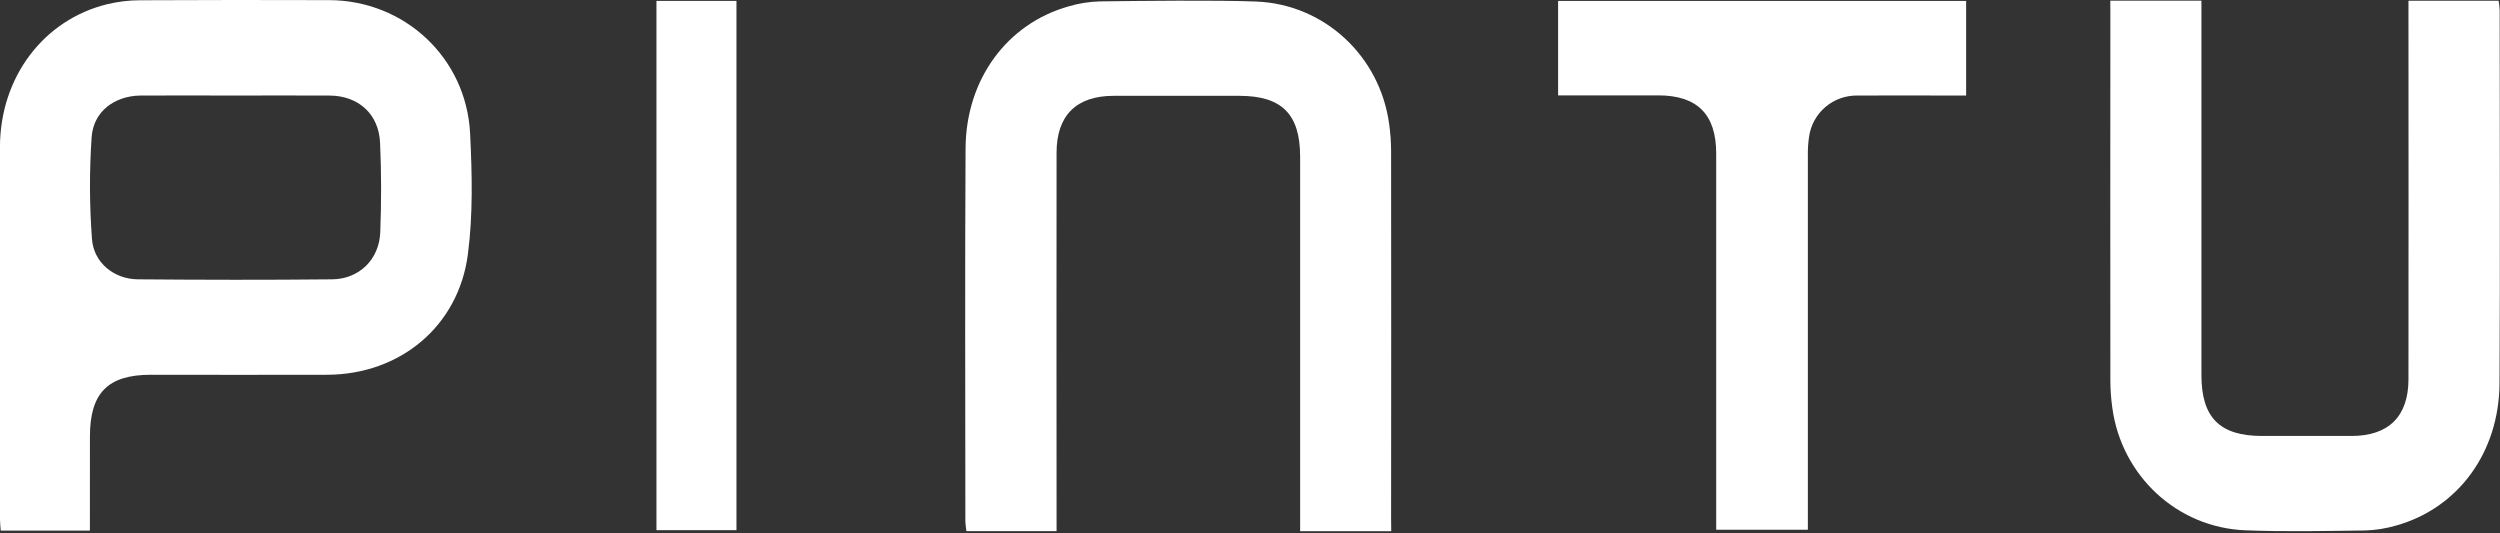
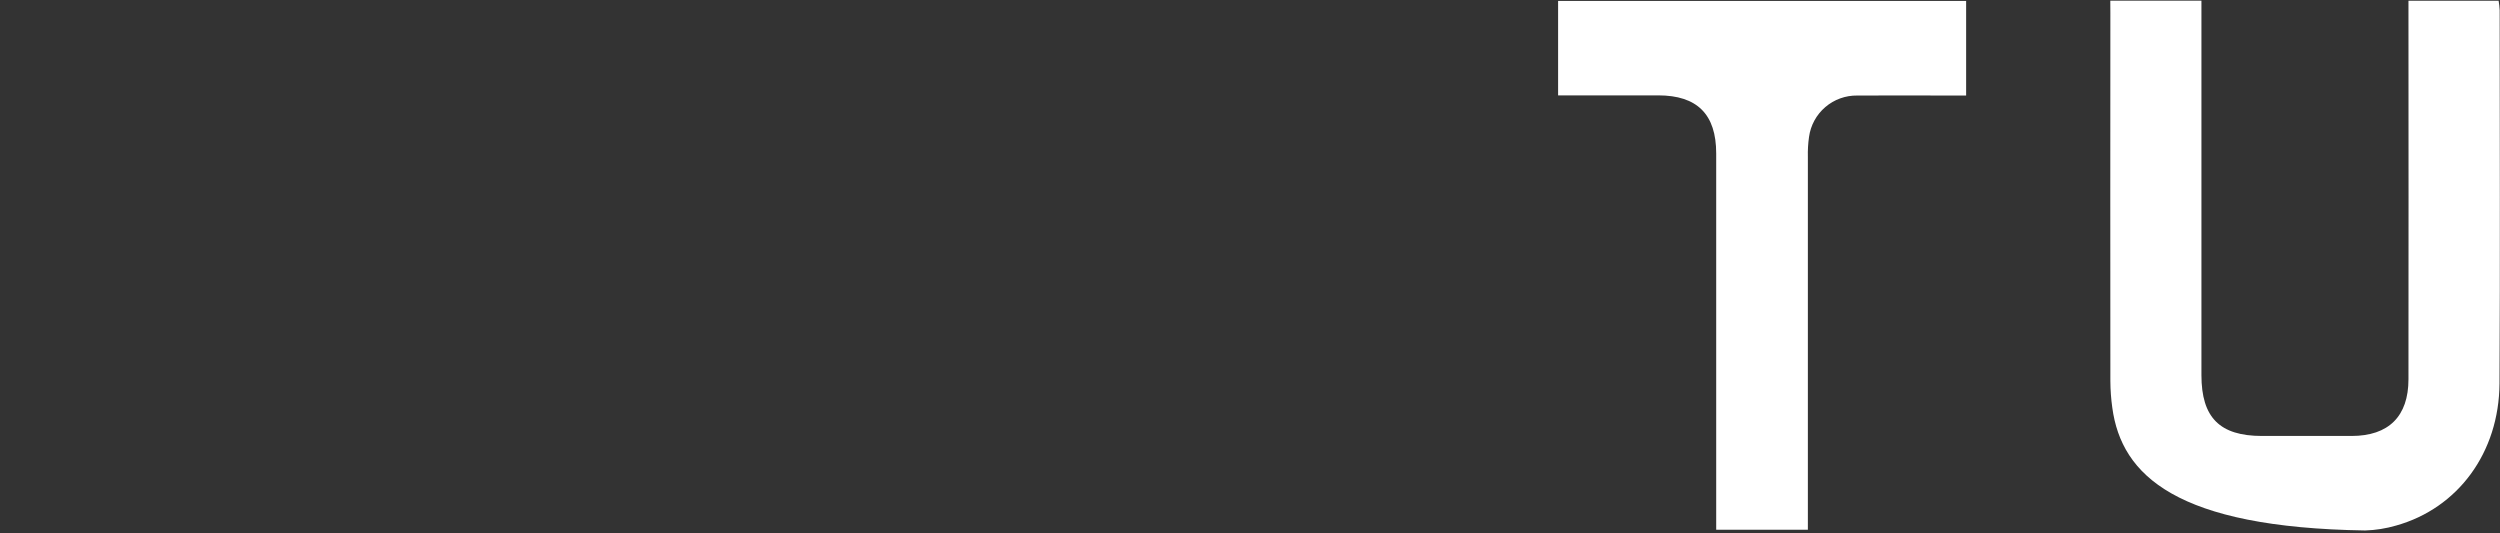
<svg xmlns="http://www.w3.org/2000/svg" width="75" height="16" viewBox="0 0 75 16" fill="none">
  <rect x="0" y="0" width="75" height="16" fill="#333333" stroke="none" />
-   <path d="M2.697 15.919H0.022C0.014 15.798 -0.001 15.678 -0.001 15.558C-0.001 11.84 -0.009 8.121 -0.001 4.402C0.007 2.309 1.31 0.589 3.225 0.124C3.544 0.048 3.87 0.009 4.197 0.008C6.089 -0.003 7.981 -0.001 9.873 0.004C12.131 0.009 13.99 1.731 14.103 4.003C14.163 5.208 14.192 6.435 14.037 7.625C13.756 9.792 11.999 11.234 9.821 11.243C8.056 11.25 6.292 11.243 4.524 11.243C3.237 11.243 2.698 11.788 2.698 13.092C2.696 14.023 2.697 14.953 2.697 15.919ZM7.053 2.866C6.107 2.866 5.161 2.861 4.215 2.866C3.438 2.876 2.804 3.342 2.749 4.112C2.68 5.13 2.683 6.152 2.759 7.169C2.81 7.883 3.423 8.375 4.139 8.38C6.081 8.396 8.023 8.4 9.966 8.38C10.779 8.371 11.377 7.781 11.408 6.966C11.442 6.072 11.443 5.175 11.402 4.281C11.363 3.417 10.75 2.872 9.889 2.867C8.944 2.861 7.998 2.866 7.053 2.866Z" fill="white" />
-   <path d="M63.309 0.02H66.043V0.474C66.043 4.067 66.043 7.66 66.043 11.253C66.043 12.527 66.591 13.078 67.859 13.079C68.754 13.079 69.649 13.079 70.545 13.079C71.66 13.079 72.254 12.49 72.254 11.377C72.257 7.745 72.257 4.114 72.254 0.485V0.022H74.959C74.975 0.116 74.985 0.212 74.99 0.307C74.99 4.04 75.006 7.771 74.985 11.503C74.973 13.58 73.737 15.248 71.882 15.767C71.58 15.855 71.268 15.905 70.953 15.914C69.755 15.93 68.556 15.956 67.361 15.909C65.309 15.828 63.644 14.27 63.369 12.231C63.332 11.969 63.313 11.704 63.311 11.44C63.308 7.757 63.308 4.075 63.311 0.396L63.309 0.02Z" fill="white" />
+   <path d="M63.309 0.02H66.043V0.474C66.043 4.067 66.043 7.66 66.043 11.253C66.043 12.527 66.591 13.078 67.859 13.079C68.754 13.079 69.649 13.079 70.545 13.079C71.66 13.079 72.254 12.49 72.254 11.377C72.257 7.745 72.257 4.114 72.254 0.485V0.022H74.959C74.975 0.116 74.985 0.212 74.99 0.307C74.99 4.04 75.006 7.771 74.985 11.503C74.973 13.58 73.737 15.248 71.882 15.767C71.58 15.855 71.268 15.905 70.953 15.914C65.309 15.828 63.644 14.27 63.369 12.231C63.332 11.969 63.313 11.704 63.311 11.44C63.308 7.757 63.308 4.075 63.311 0.396L63.309 0.02Z" fill="white" />
  <path d="M58.984 0.029V2.866H58.555C57.609 2.866 56.663 2.86 55.717 2.866C55.367 2.861 55.026 2.984 54.76 3.212C54.493 3.44 54.319 3.758 54.271 4.106C54.242 4.306 54.231 4.508 54.236 4.711C54.236 8.267 54.236 11.824 54.236 15.382V15.893H51.486V15.459C51.486 11.84 51.486 8.221 51.486 4.602C51.486 3.432 50.918 2.861 49.746 2.861H46.743V0.029H58.984Z" fill="white" />
-   <path d="M22.094 15.905H19.694V0.027H22.094V15.905Z" fill="white" />
-   <path d="M41.737 15.936H39.004V4.7C39.004 3.427 38.455 2.876 37.188 2.875C36.292 2.875 34.302 2.875 33.407 2.875C32.291 2.875 31.699 3.464 31.697 4.575C31.694 8.208 31.694 11.839 31.697 15.469V15.933H28.992C28.977 15.838 28.967 15.742 28.961 15.646C28.961 11.915 28.945 8.183 28.967 4.451C28.979 2.375 30.215 0.706 32.069 0.188C32.371 0.099 32.684 0.05 32.998 0.042C34.195 0.026 36.49 -9.0486e-05 37.684 0.046C39.735 0.127 41.401 1.685 41.675 3.724C41.712 3.986 41.731 4.25 41.733 4.515C41.737 8.198 41.737 11.88 41.733 15.559L41.737 15.936Z" fill="white" />
</svg>